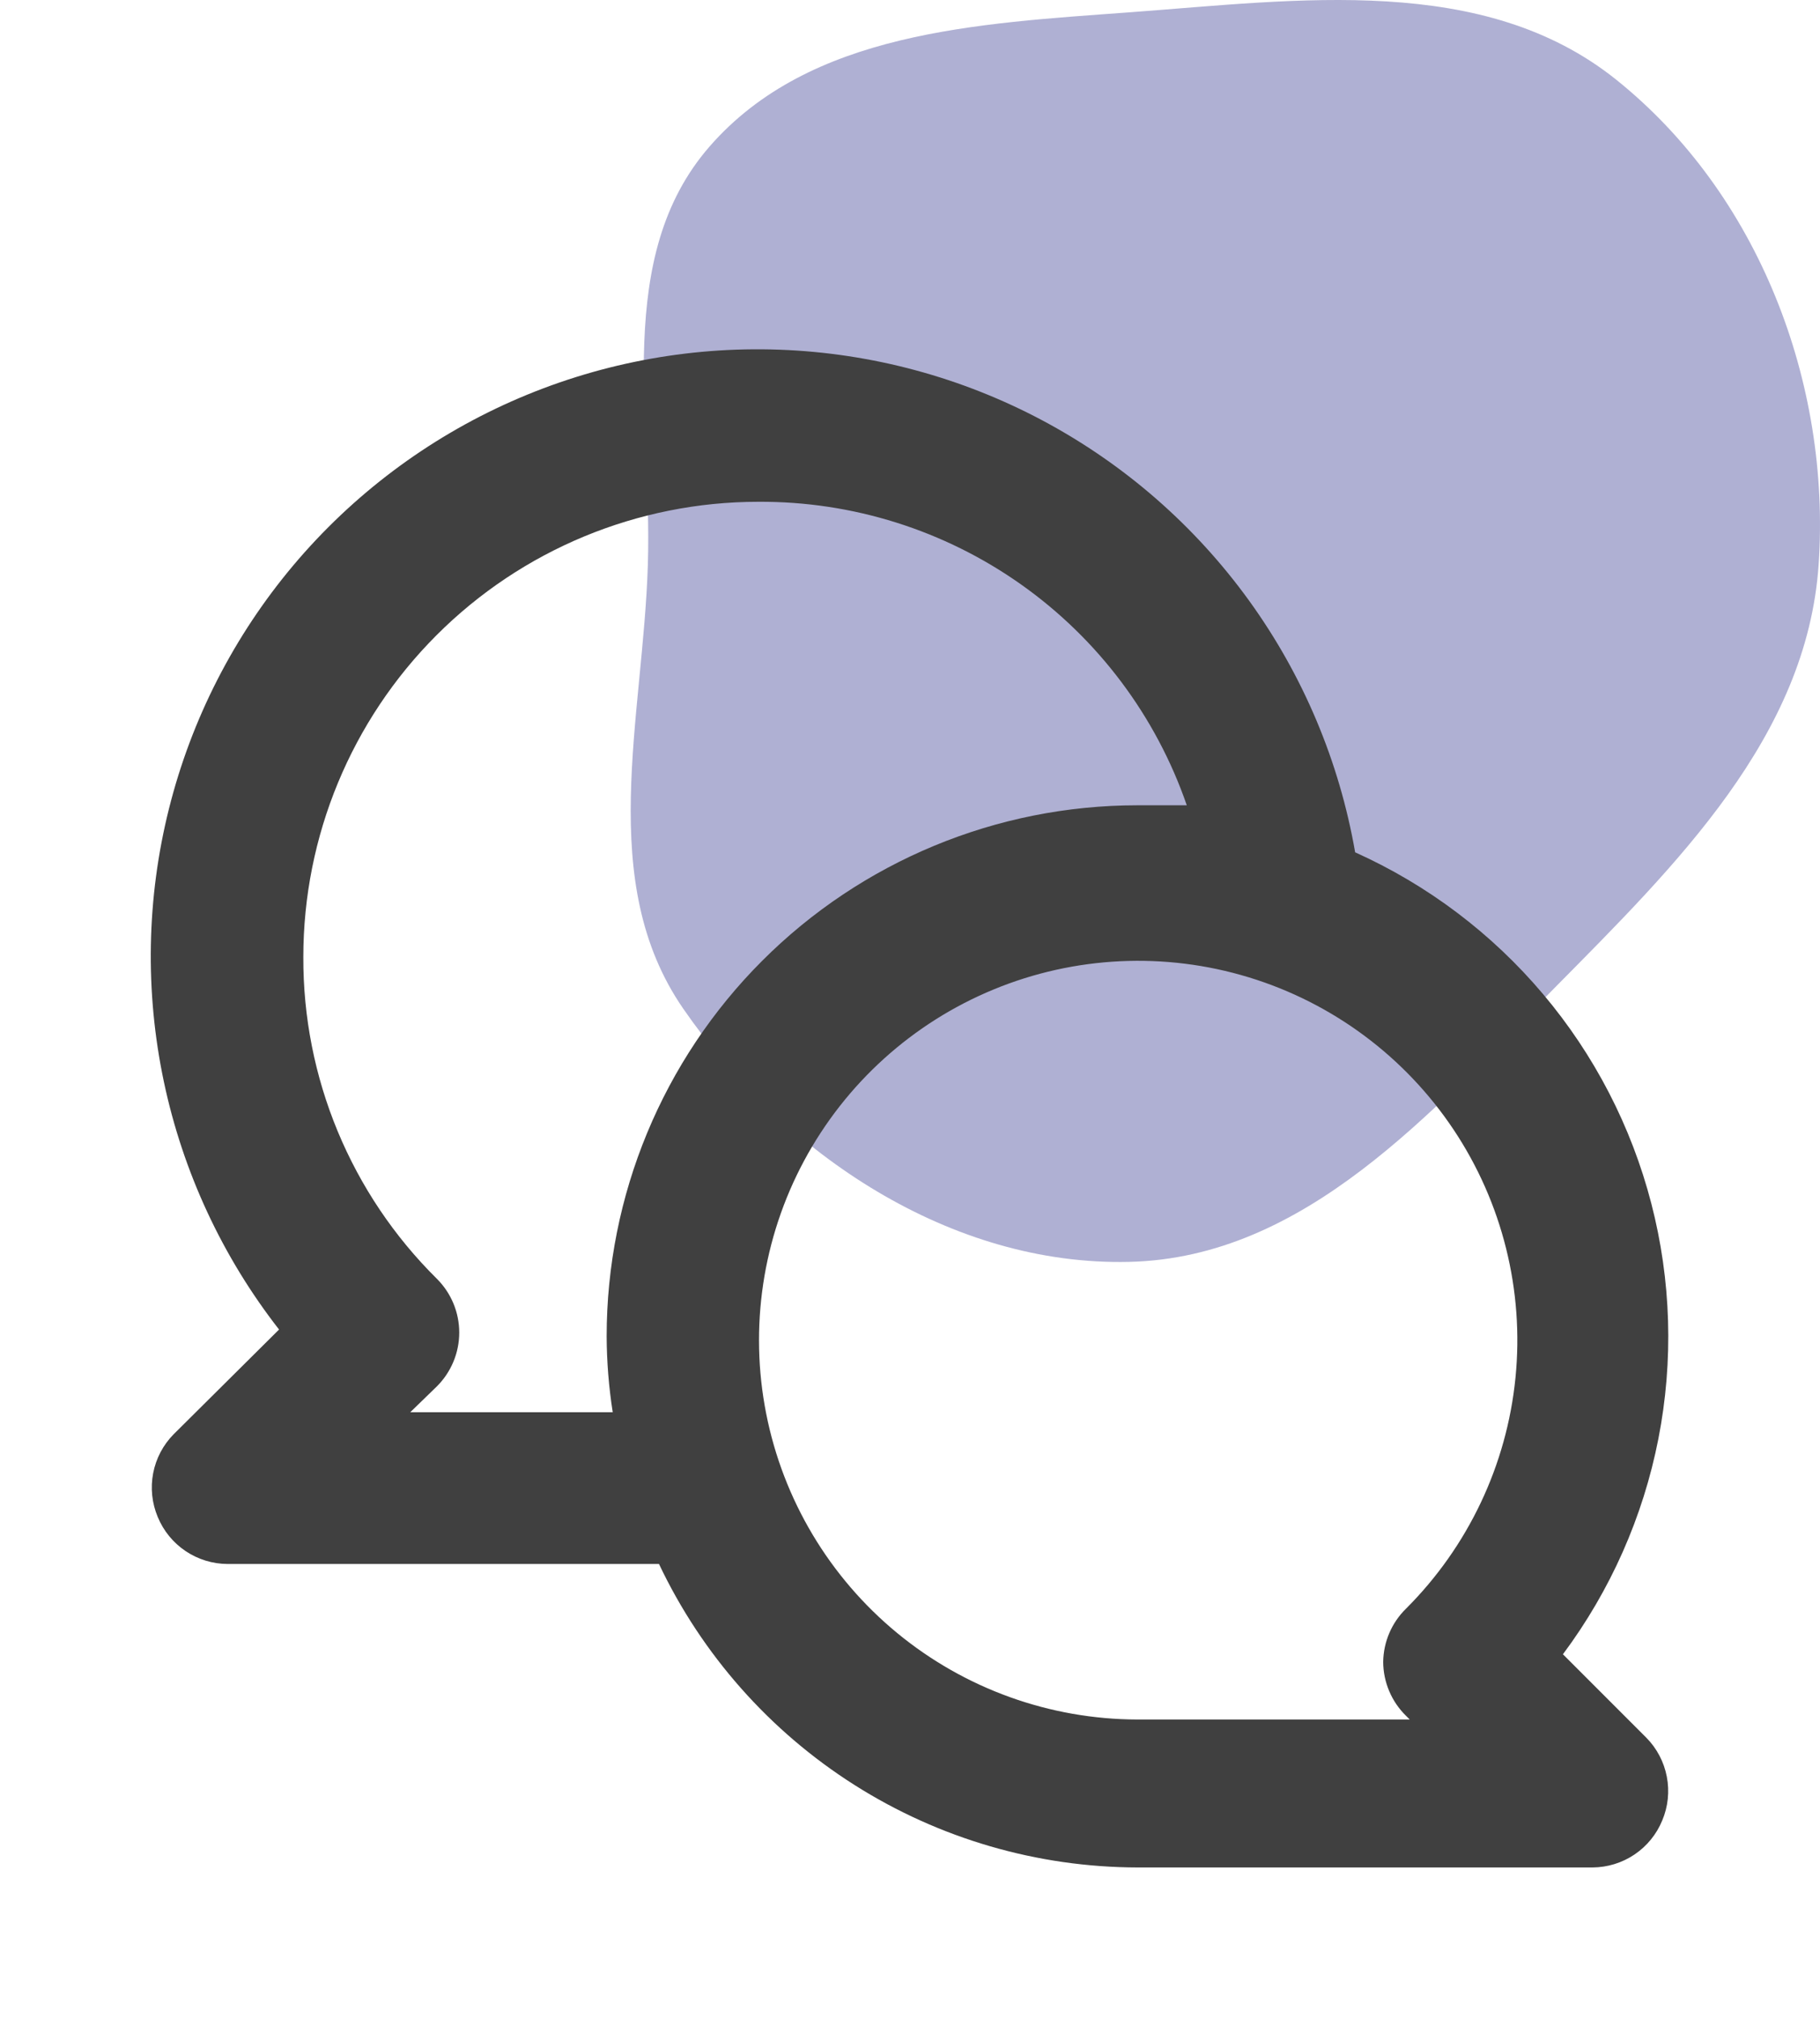
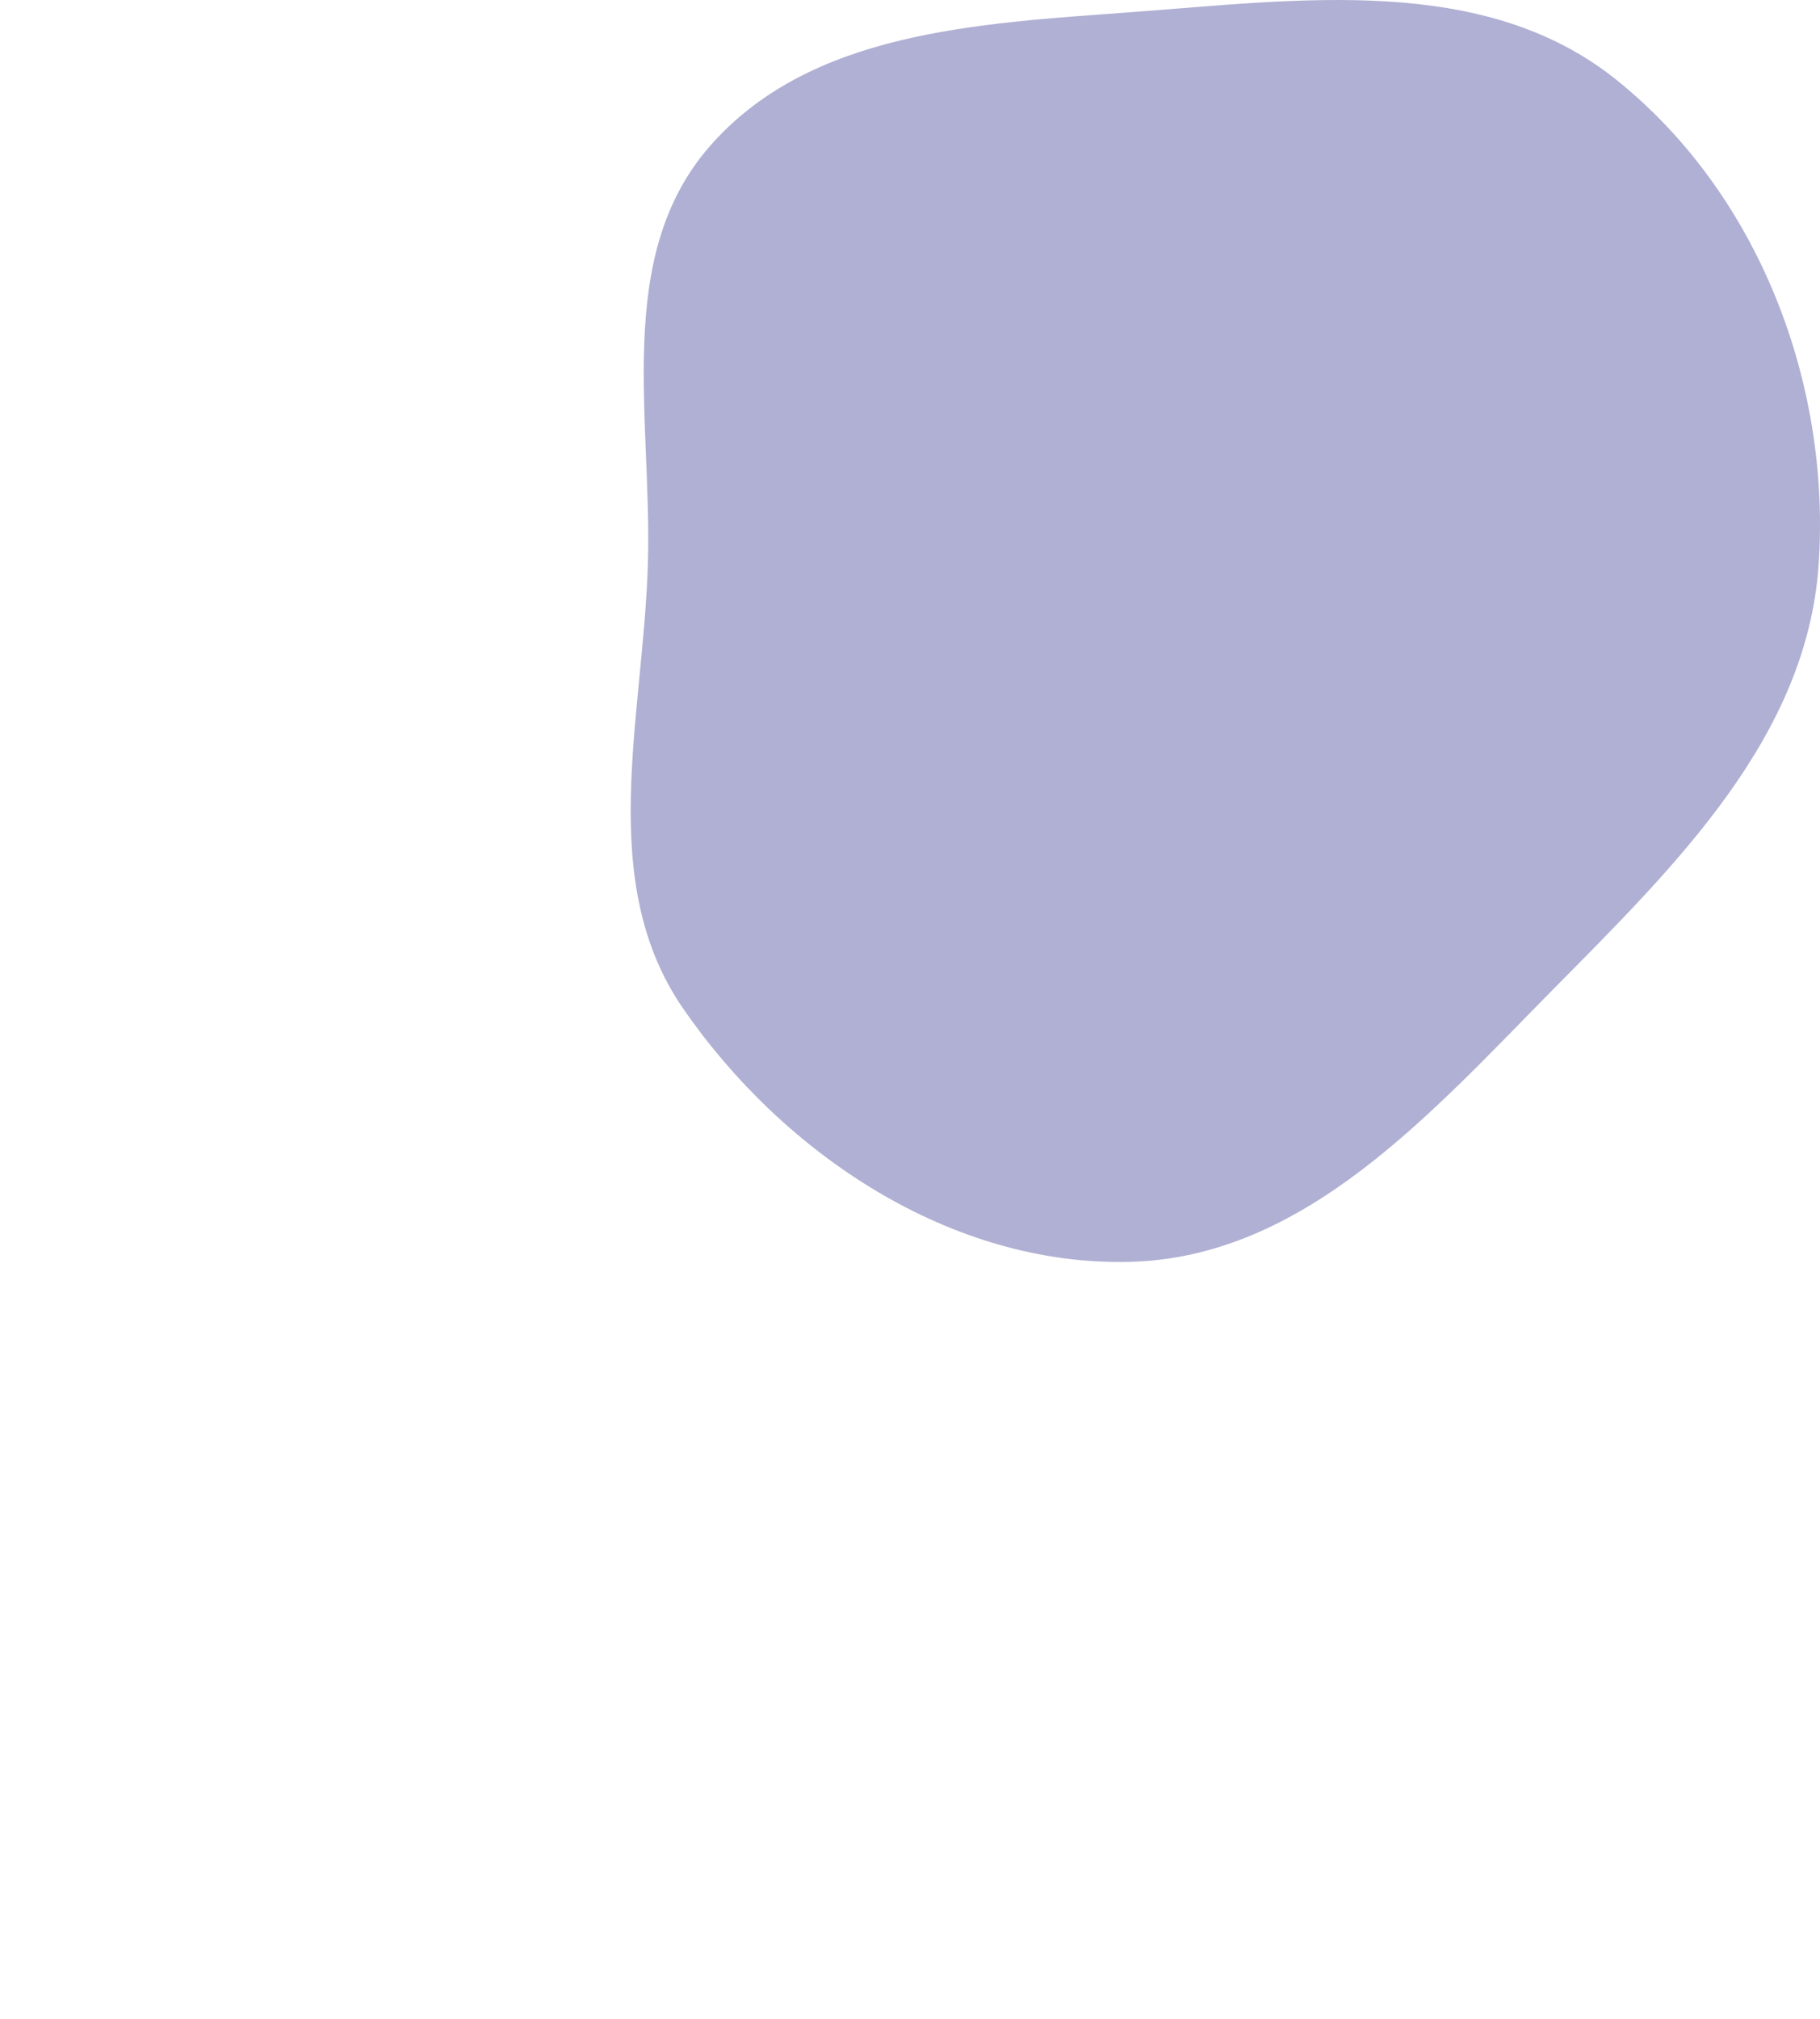
<svg xmlns="http://www.w3.org/2000/svg" width="101" height="112" viewBox="0 0 101 112" fill="none">
  <path fill-rule="evenodd" clip-rule="evenodd" d="M62.673 0.684C72.097 -0.01 82.321 -1.479 89.686 4.416C97.586 10.74 101.608 21.236 100.925 31.305C100.277 40.865 93.023 47.967 86.271 54.796C79.439 61.705 72.41 69.761 62.673 69.993C52.802 70.229 43.51 64.049 37.916 55.949C33.041 48.89 35.691 39.868 35.953 31.305C36.202 23.189 34.033 14.252 39.382 8.121C44.941 1.751 54.22 1.307 62.673 0.684Z" fill="#AFB0D3" />
-   <path d="M86.734 91.758C89.371 88.223 91.181 84.14 92.03 79.812C92.878 75.484 92.745 71.02 91.638 66.751C90.531 62.481 88.48 58.515 85.635 55.144C82.79 51.773 79.225 49.085 75.203 47.276C74.326 42.235 72.313 37.459 69.315 33.313C66.316 29.167 62.412 25.759 57.9 23.347C53.387 20.936 48.383 19.585 43.27 19.397C38.157 19.209 33.068 20.189 28.39 22.262C23.712 24.336 19.569 27.448 16.274 31.363C12.98 35.278 10.621 39.893 9.377 44.856C8.133 49.819 8.037 55.001 9.095 60.007C10.154 65.013 12.34 69.712 15.486 73.746L9.637 79.554C9.053 80.145 8.657 80.897 8.5 81.713C8.343 82.53 8.431 83.374 8.753 84.141C9.069 84.909 9.605 85.567 10.294 86.031C10.983 86.496 11.794 86.746 12.625 86.75H36.57C38.955 91.777 42.715 96.026 47.414 99.005C52.114 101.985 57.561 103.572 63.125 103.583H88.375C89.206 103.579 90.017 103.329 90.706 102.865C91.395 102.401 91.931 101.743 92.246 100.974C92.569 100.208 92.657 99.363 92.499 98.547C92.342 97.73 91.947 96.979 91.363 96.387L86.734 91.758ZM33.666 74.125C33.672 75.534 33.785 76.941 34.003 78.333H22.767L24.24 76.903C24.634 76.511 24.947 76.046 25.161 75.533C25.375 75.02 25.485 74.47 25.485 73.915C25.485 73.359 25.375 72.809 25.161 72.296C24.947 71.783 24.634 71.318 24.24 70.927C21.881 68.594 20.012 65.814 18.74 62.751C17.468 59.687 16.82 56.401 16.833 53.083C16.833 46.387 19.493 39.964 24.229 35.229C28.964 30.494 35.386 27.833 42.083 27.833C47.309 27.802 52.413 29.409 56.677 32.428C60.942 35.448 64.154 39.728 65.86 44.667C64.934 44.667 64.051 44.667 63.125 44.667C55.312 44.667 47.819 47.77 42.295 53.295C36.77 58.819 33.666 66.312 33.666 74.125ZM78.022 95.167L78.233 95.377H63.125C58.257 95.368 53.543 93.672 49.786 90.578C46.028 87.483 43.46 83.182 42.518 78.406C41.577 73.631 42.32 68.676 44.621 64.387C46.922 60.098 50.64 56.739 55.14 54.883C59.64 53.027 64.644 52.789 69.3 54.209C73.956 55.629 77.975 58.619 80.674 62.67C83.373 66.721 84.584 71.582 84.1 76.426C83.617 81.269 81.469 85.795 78.022 89.233C77.229 90.01 76.776 91.069 76.76 92.179C76.762 92.736 76.875 93.286 77.092 93.799C77.308 94.312 77.625 94.777 78.022 95.167V95.167Z" fill="#404040" />
</svg>